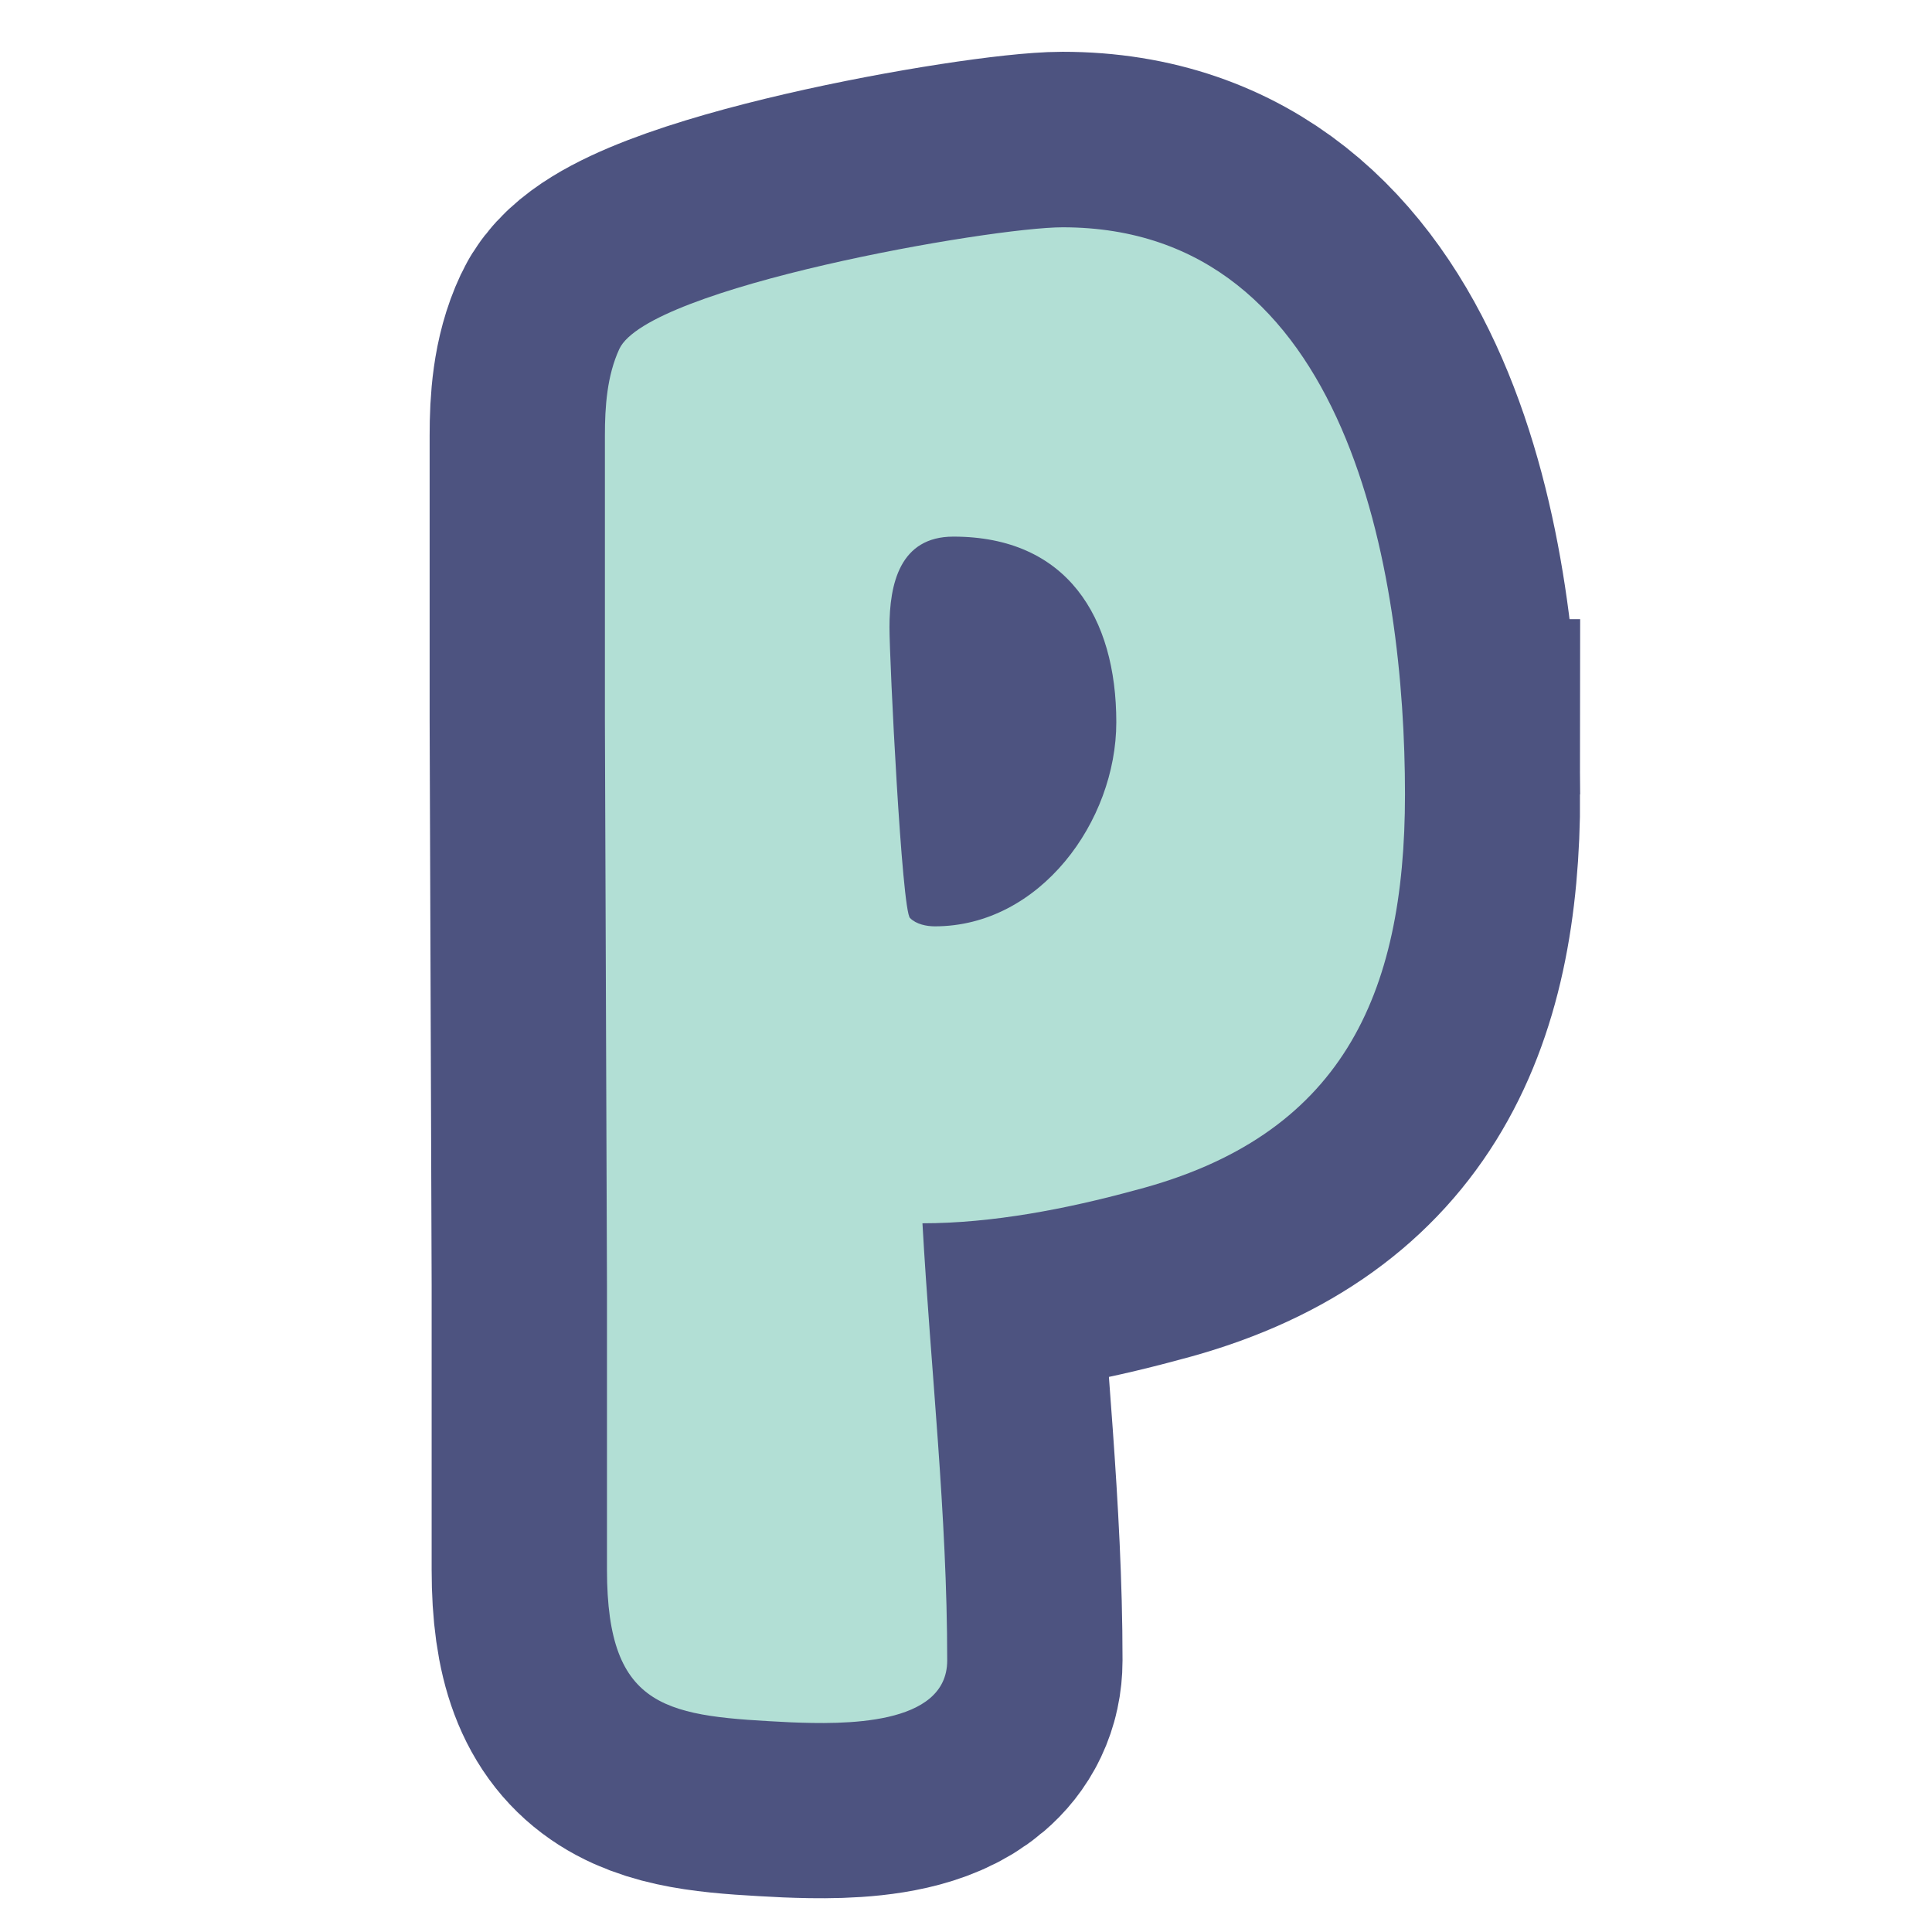
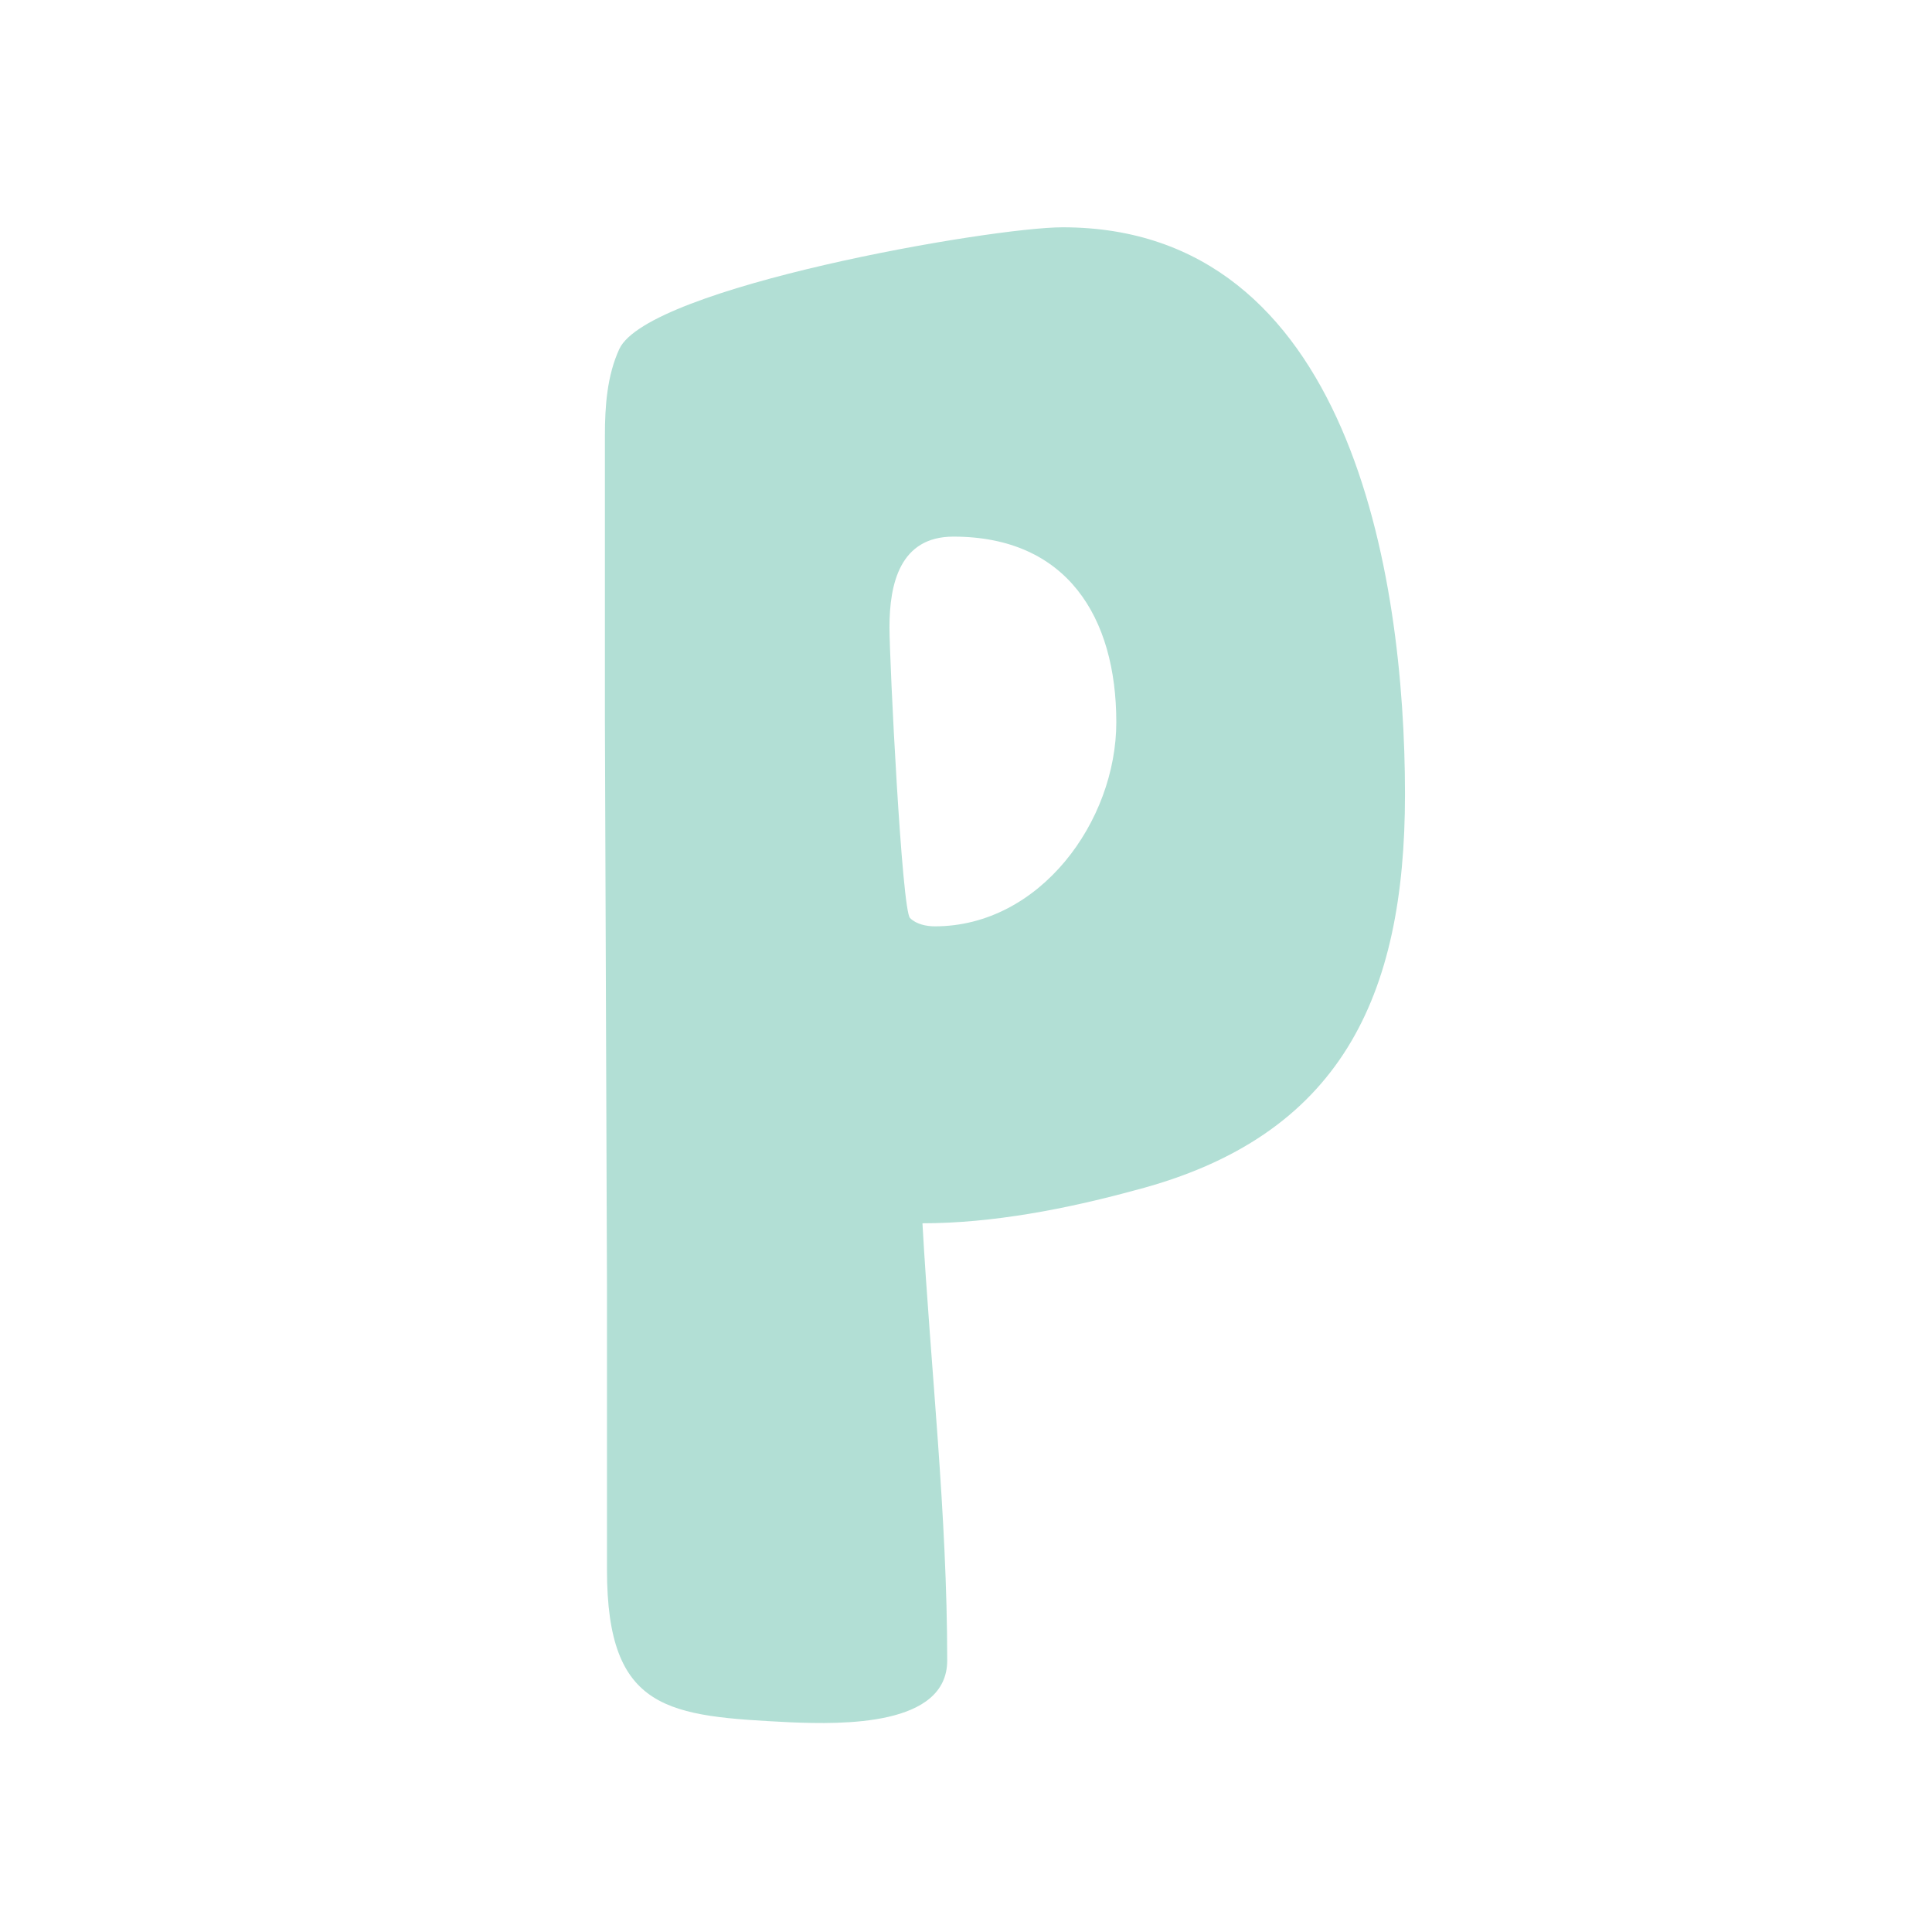
<svg xmlns="http://www.w3.org/2000/svg" data-bbox="117.412 44.074 155.296 290.364" height="500" viewBox="0 0 375 375" width="500" data-type="ugc">
  <g>
-     <path stroke-width="68.045" stroke="#4d5380" d="M272.683 154.203c0-42.801-10.746-110.129-66.445-110.129-13.977 0-80.422 11.629-85.992 23.648-2.442 5.18-2.832 11.239-2.832 16.809v55.207l.39 109.738v55.207c0 27.656 12.02 28.437 35.664 29.61 9.969.39 30.39.78 30.39-12.02 0-28.434-3.222-56.383-4.788-84.817 13.586 0 27.949-2.835 41.238-6.449 39.965-10.36 52.375-37.62 52.375-76.804Zm-91.266 25.601c-1.562 0-3.617-.39-4.789-1.566-1.562-1.27-4.007-50.031-4.007-56.48 0-8.403 2.054-17.586 12.41-17.586 21.988 0 31.66 15.632 31.66 35.957 0 19.25-14.852 39.675-35.274 39.675Zm0 0" fill="none" />
    <path d="M272.708 154.189c0-42.828-10.808-110.07-66.441-110.07-14.008 0-80.45 11.605-86.055 23.613-2.398 5.203-2.8 11.207-2.8 16.812v55.235l.402 109.668v55.234c0 27.617 12.004 28.418 35.62 29.617 10.005.403 30.419.801 30.419-12.007 0-28.418-3.203-56.434-4.805-84.852 13.61 0 28.02-2.8 41.227-6.402 40.027-10.41 52.433-37.625 52.433-76.848Zm-91.257 25.613c-1.602 0-3.602-.398-4.801-1.601-1.602-1.2-4.004-50.032-4.004-56.434 0-8.406 2-17.61 12.406-17.61 22.016 0 31.621 15.61 31.621 36.02 0 19.215-14.808 39.625-35.222 39.625Zm0 0" fill="#b2dfd5" />
  </g>
</svg>